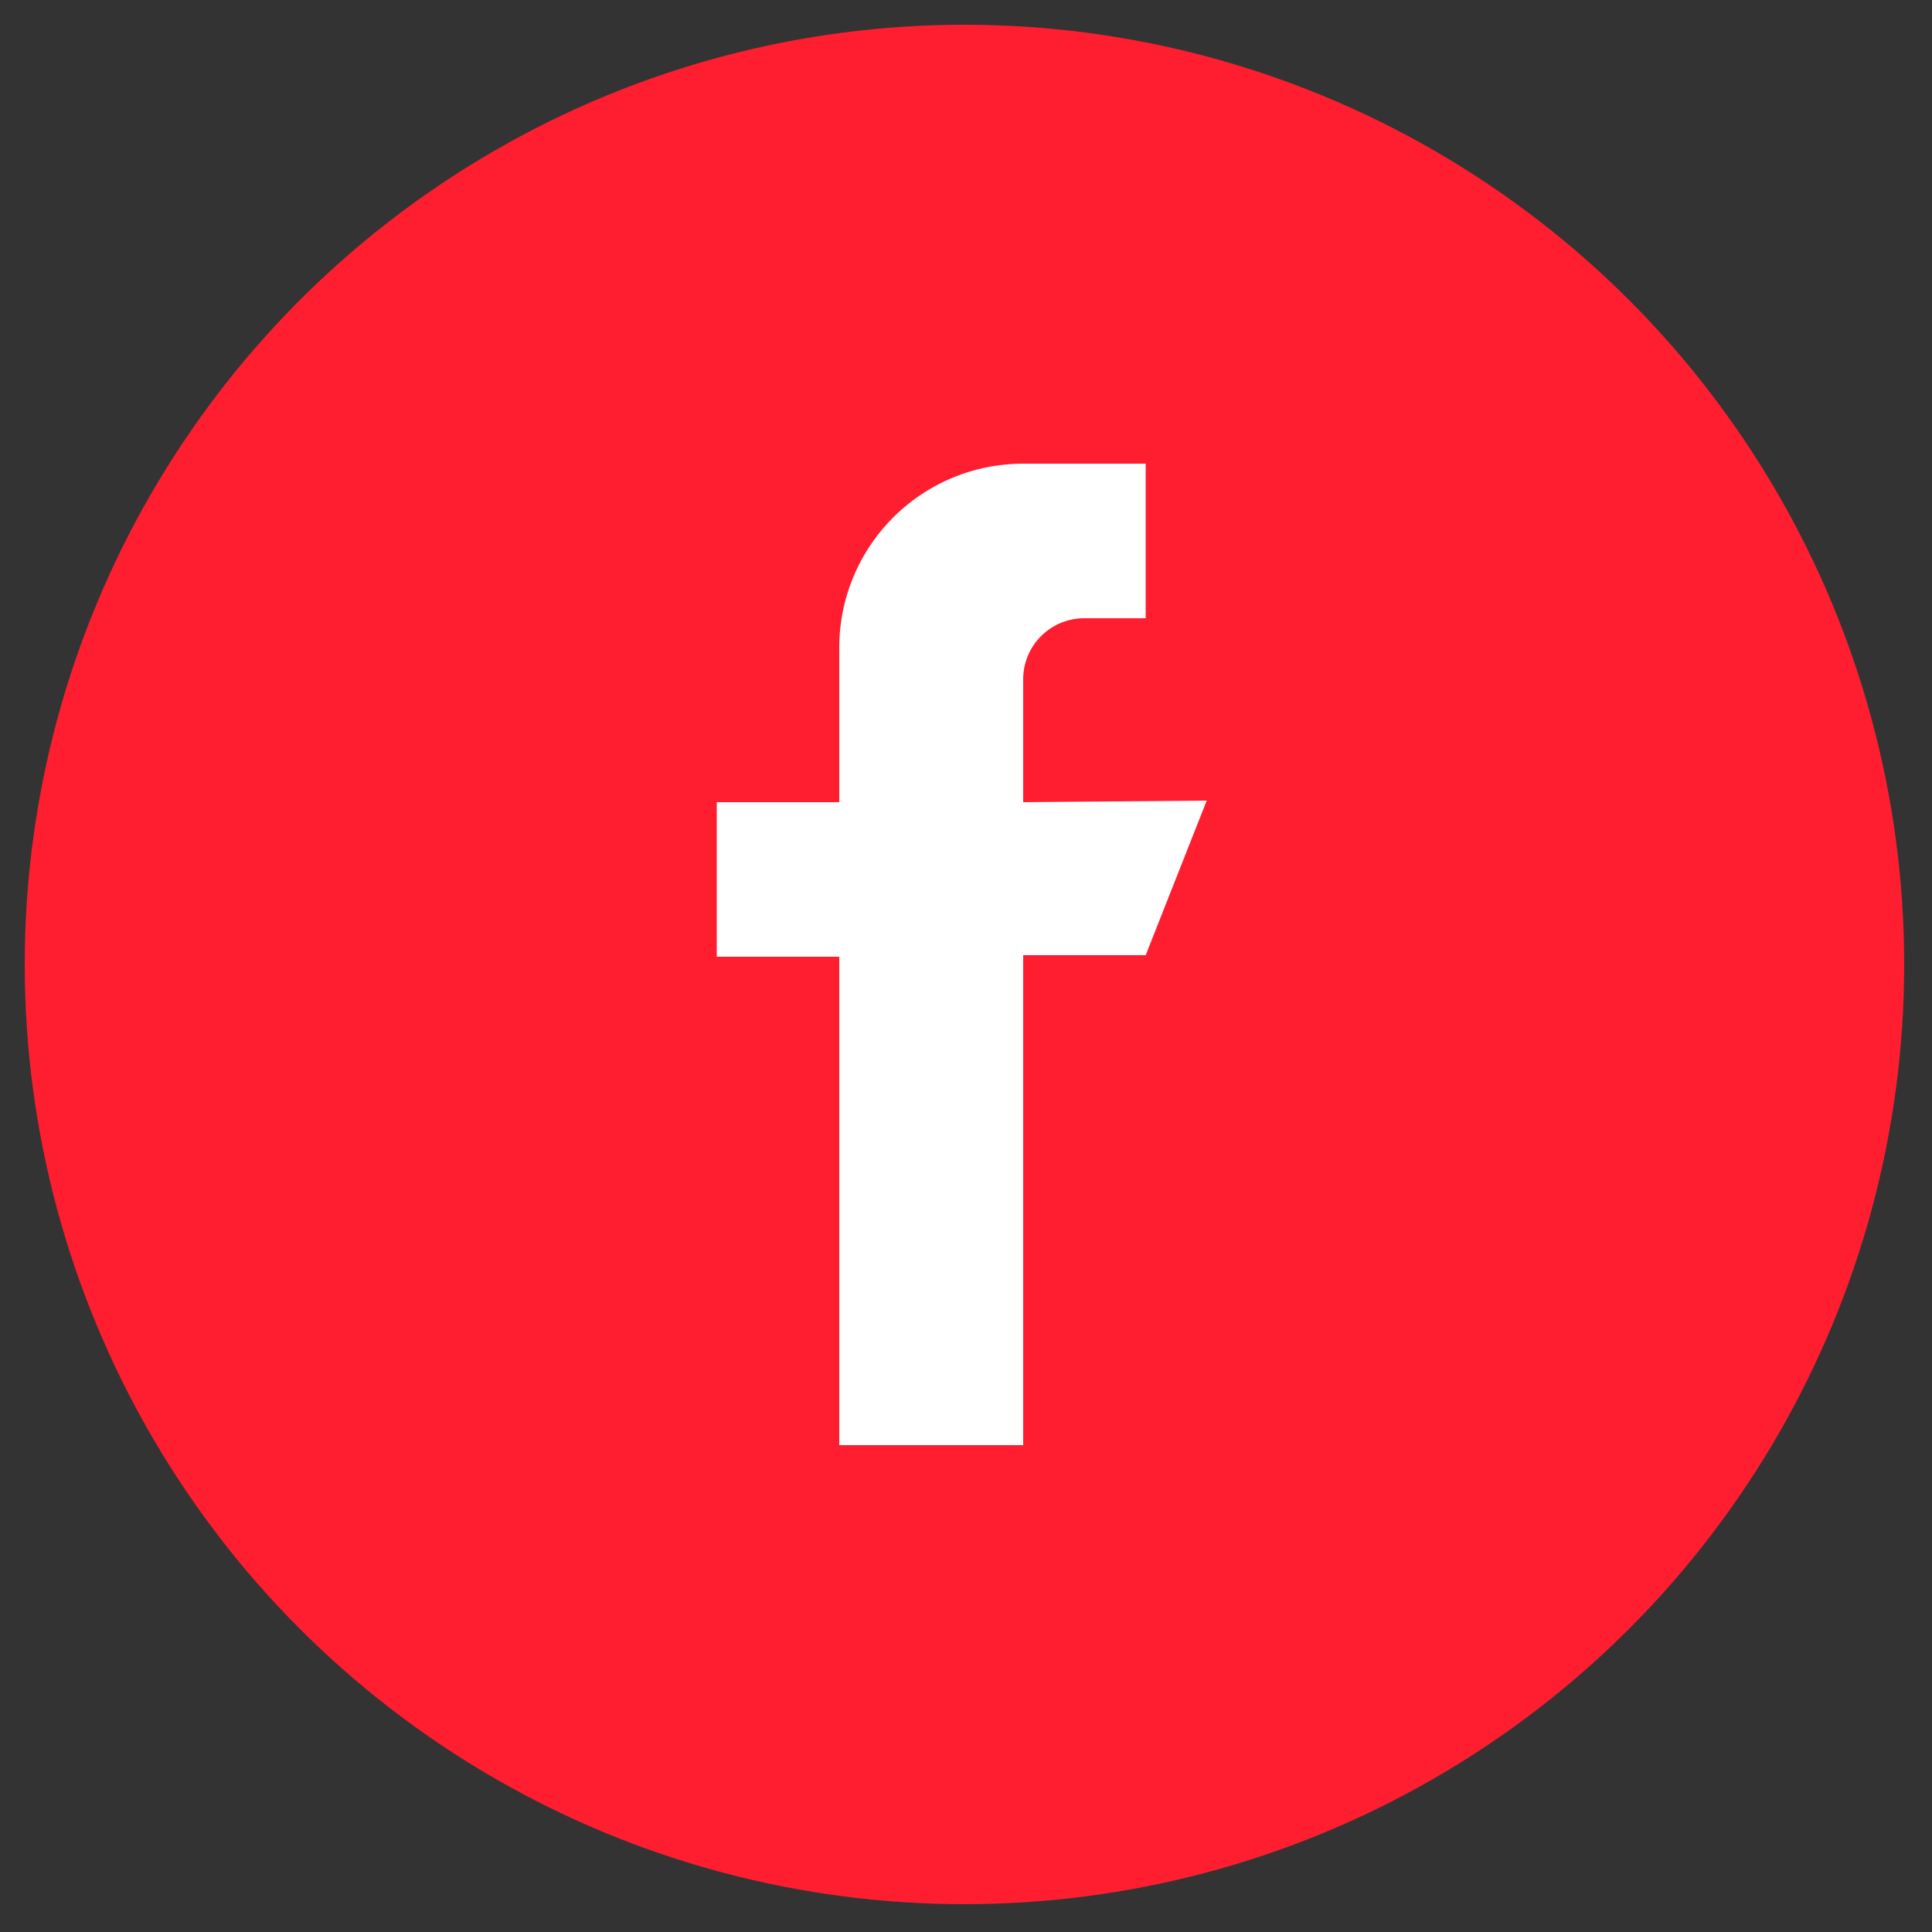
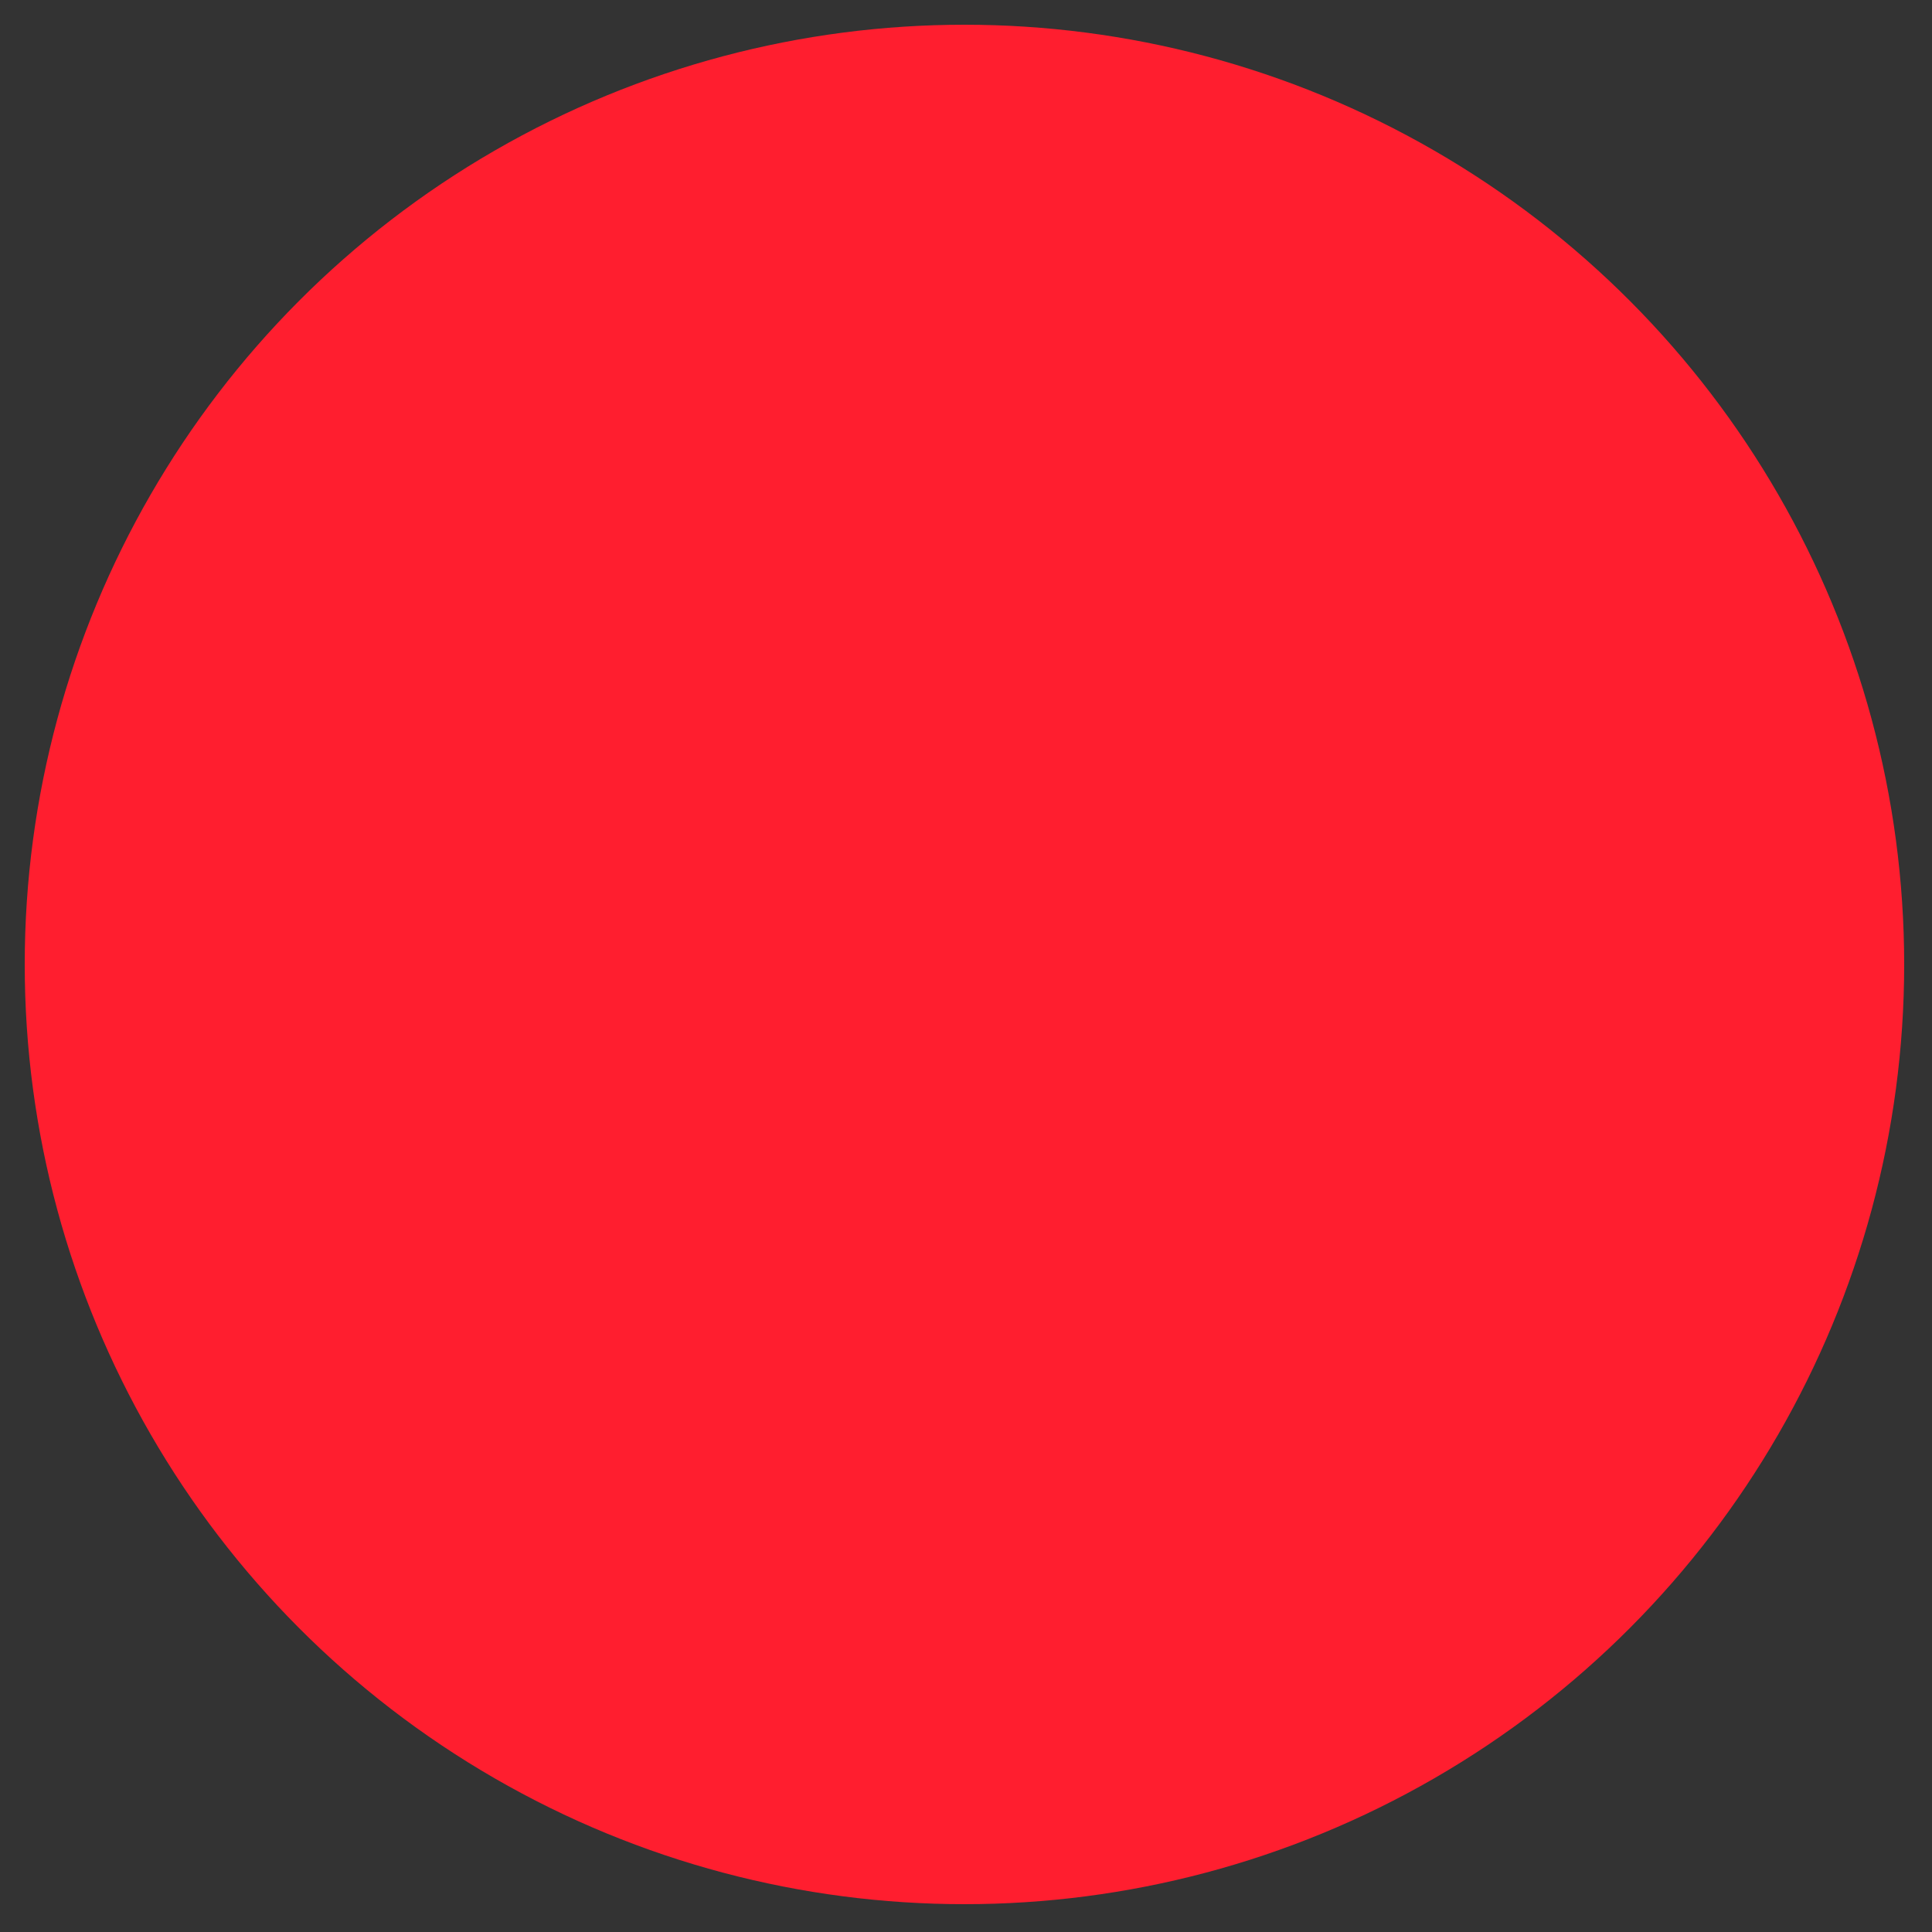
<svg xmlns="http://www.w3.org/2000/svg" id="Layer_1" data-name="Layer 1" viewBox="0 0 50 50">
  <rect x="0" y="0" width="50" height="50" fill="#333333" stroke="none" />
  <defs>
    <style>.cls-1{fill:#ff1e2f;}.cls-2{fill:#fff;}</style>
  </defs>
  <title>icon</title>
  <circle class="cls-1" cx="24.96" cy="24.96" r="24.32" />
-   <path class="cls-2" d="M26.48,20.76V17.59A1.58,1.58,0,0,1,28.06,16h1.59V12H26.48a4.76,4.76,0,0,0-4.76,4.76v4H18.55v4h3.17V37.4h4.76V24.72h3.17l1.58-4Z" />
</svg>